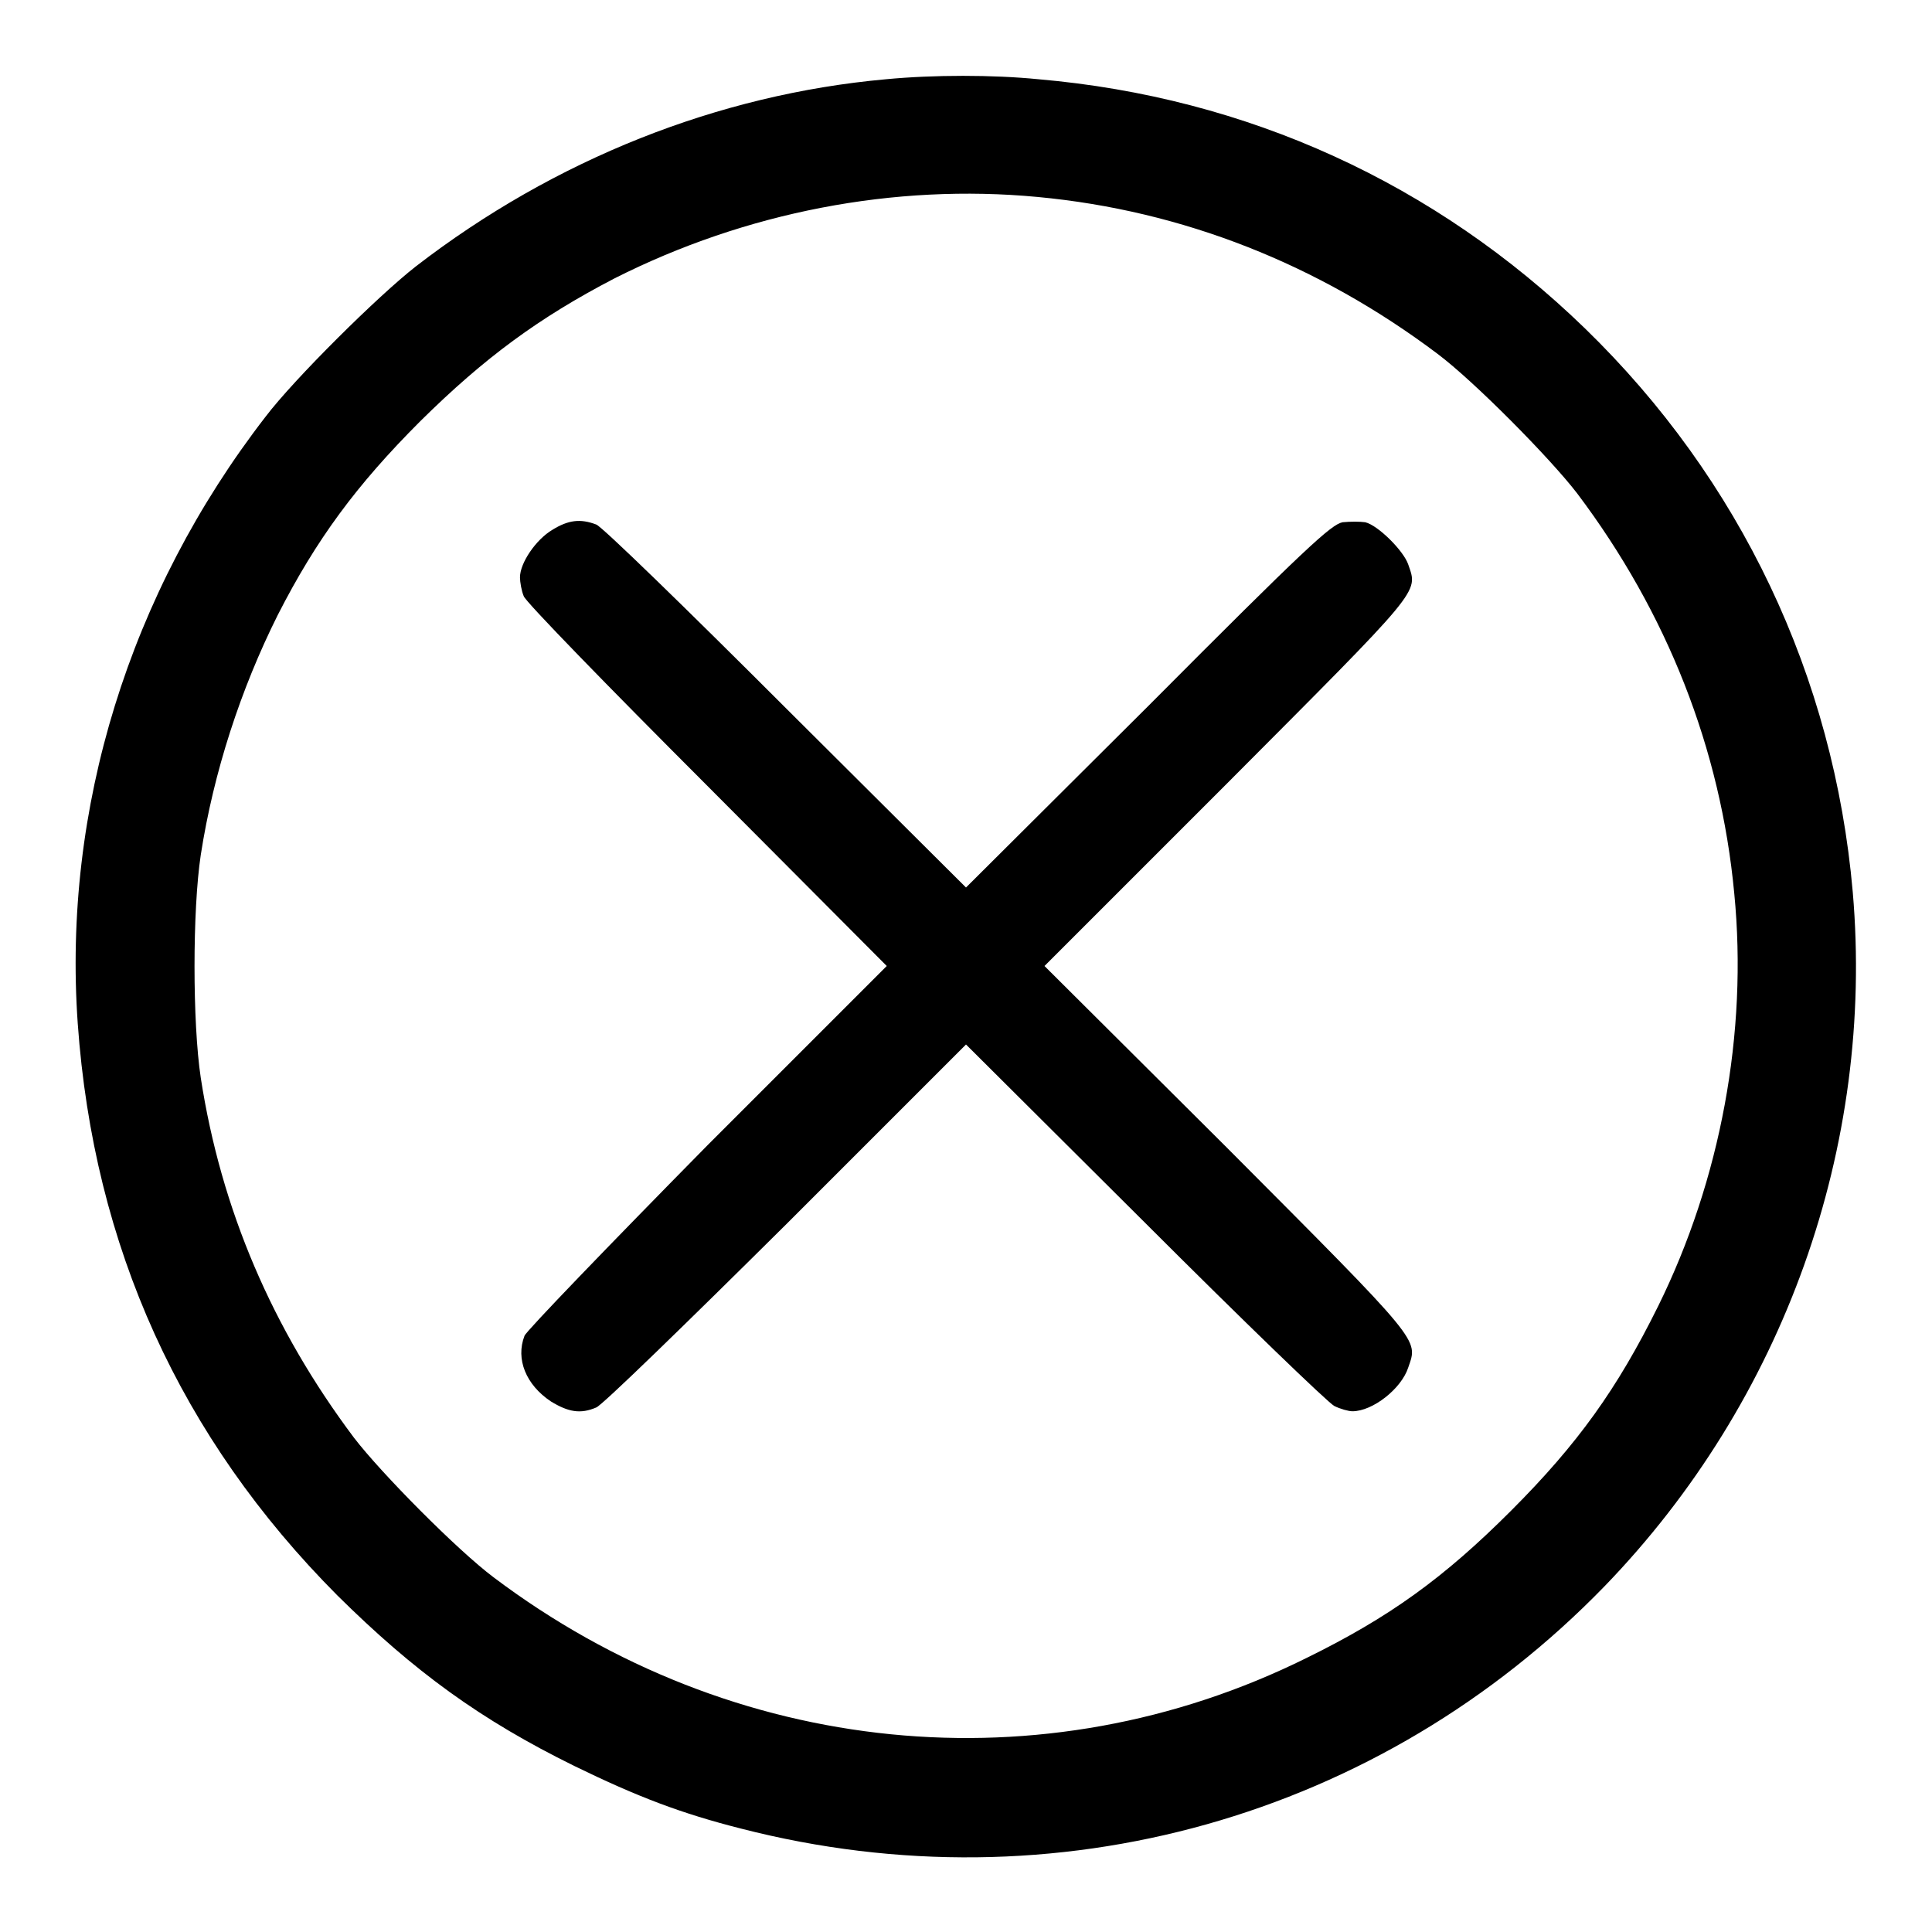
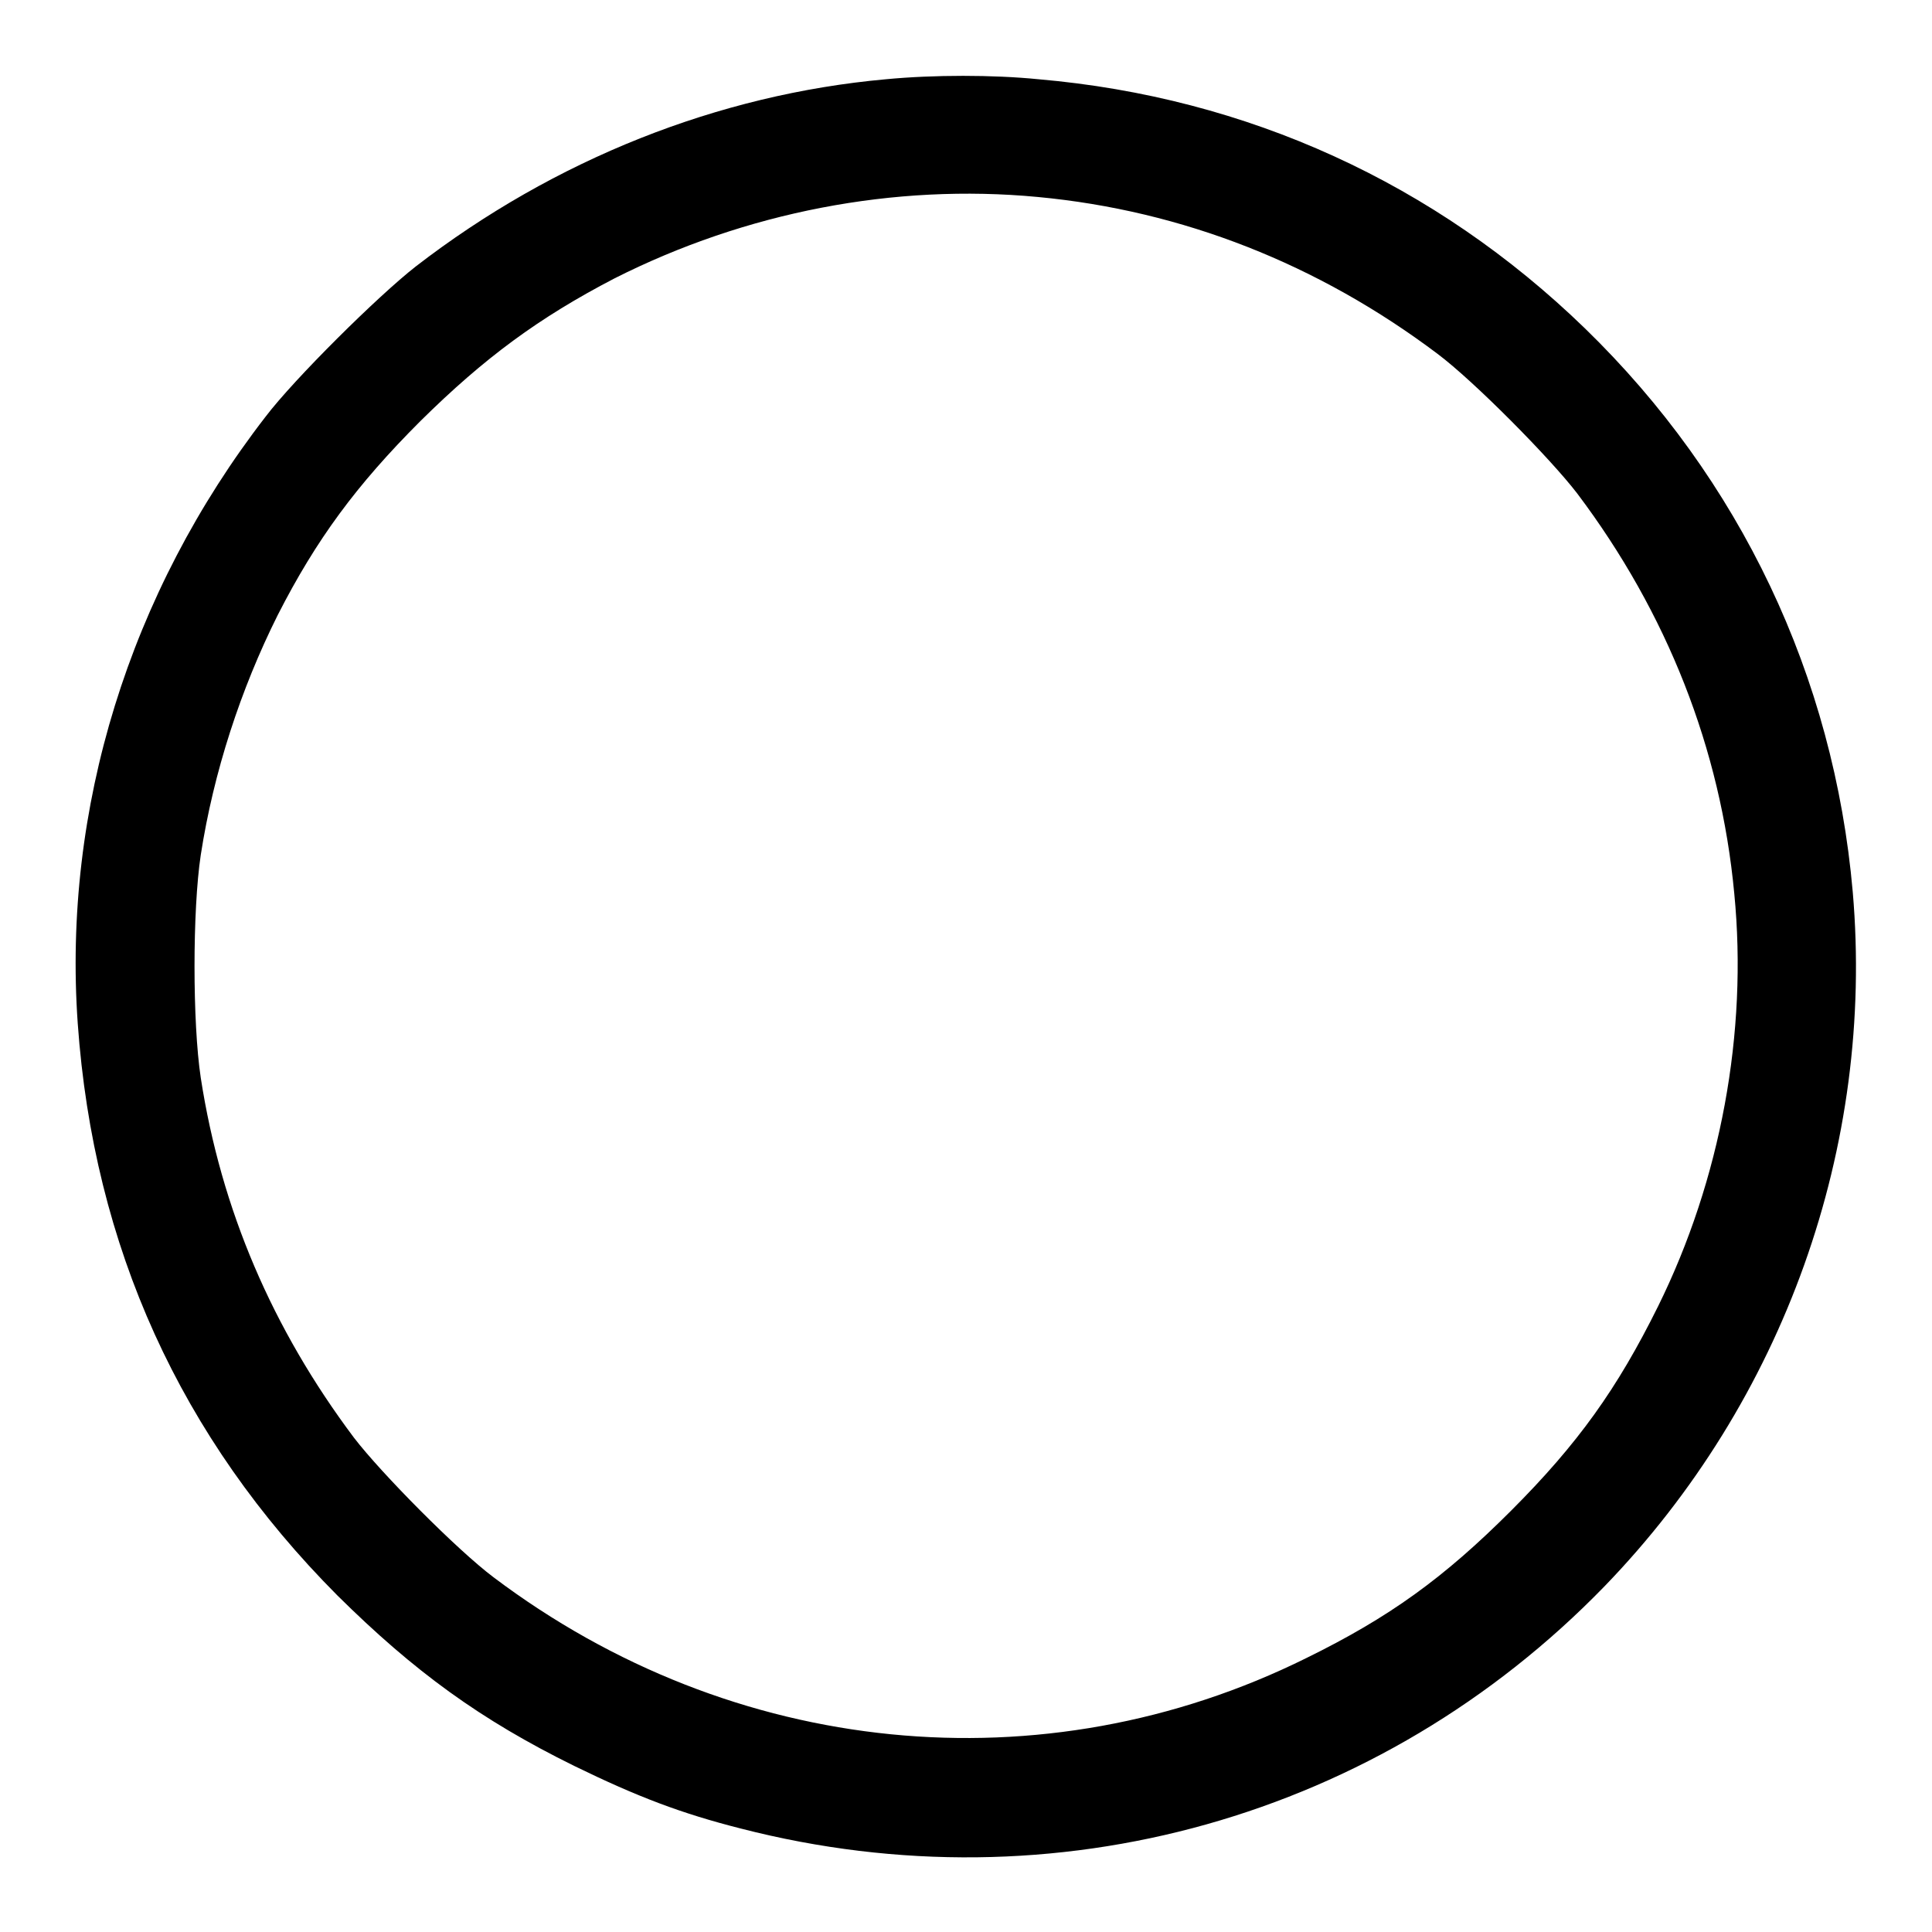
<svg xmlns="http://www.w3.org/2000/svg" version="1.1" x="0px" y="0px" viewBox="0 0 256 256" enable-background="new 0 0 256 256" xml:space="preserve">
  <g>
    <g>
      <g>
        <path fill="#000000" d="M117.4,10.5c-22.2,2-43.9,10.6-62.3,24.8c-5,3.9-16.1,14.9-19.9,19.9c-18.1,23.4-26.9,52-24.9,80.4c2.1,29.6,13.6,54.9,34.4,75.8c10.2,10.1,19,16.5,31.4,22.6c8.4,4.1,14.2,6.3,22.1,8.3c41.6,10.7,84.7-1.5,114.4-32.1c23.8-24.6,35.8-58.3,32.9-92c-2.5-28.6-14.9-54.7-35.5-74.7c-19.8-19.2-44.7-30.6-72.4-33C131.6,9.9,123.7,9.9,117.4,10.5z M137.5,26.1c19.2,1.8,37.2,8.9,53,20.8c4.8,3.6,14.9,13.8,18.5,18.5c11.9,15.8,19,33.8,20.8,53c1.8,18.4-1.8,37.9-10.1,54.7c-5.4,10.9-10.6,18.2-19.5,27.1c-8.9,8.9-16.1,14.1-27.1,19.5c-34.9,17.3-76,13.2-107.7-10.7c-4.8-3.6-14.9-13.8-18.5-18.5c-10.8-14.4-17.6-30.2-20.3-47.7c-1.1-7.3-1.1-22.2,0-29.5c1.7-11,5.3-22,10.2-31.8c5.1-10,10.4-17.2,18.9-25.7c8.5-8.4,15.7-13.7,25.7-18.9C98.8,28.1,118.5,24.3,137.5,26.1z" />
-         <path fill="#000000" d="M73.2,70.2c-2.2,1.3-4.3,4.4-4.3,6.3c0,0.6,0.2,1.8,0.5,2.5c0.2,0.7,11.2,12,24.3,25.1l23.8,23.9l-23.8,23.8C80.7,165,69.7,176.4,69.5,177c-1.2,3.1,0.2,6.5,3.5,8.7c2.3,1.4,3.9,1.7,6,0.8c0.7-0.2,12-11.2,25.2-24.3l23.8-23.8l23.7,23.6c13,13,24.3,23.9,25.1,24.3c0.8,0.4,1.9,0.7,2.4,0.7c2.7,0,6.5-3,7.4-5.8c1.3-3.8,2-3-24.1-29.2L138.4,128l24.1-24.1c26.1-26.2,25.4-25.3,24.1-29.1c-0.6-1.8-4-5.2-5.7-5.6c-0.7-0.1-2-0.1-3,0c-1.5,0.3-4.7,3.2-25.8,24.4L128,117.6l-23.9-23.8C91,80.7,79.7,69.7,79,69.5C76.9,68.7,75.3,68.9,73.2,70.2z" />
      </g>
    </g>
  </g>
</svg>